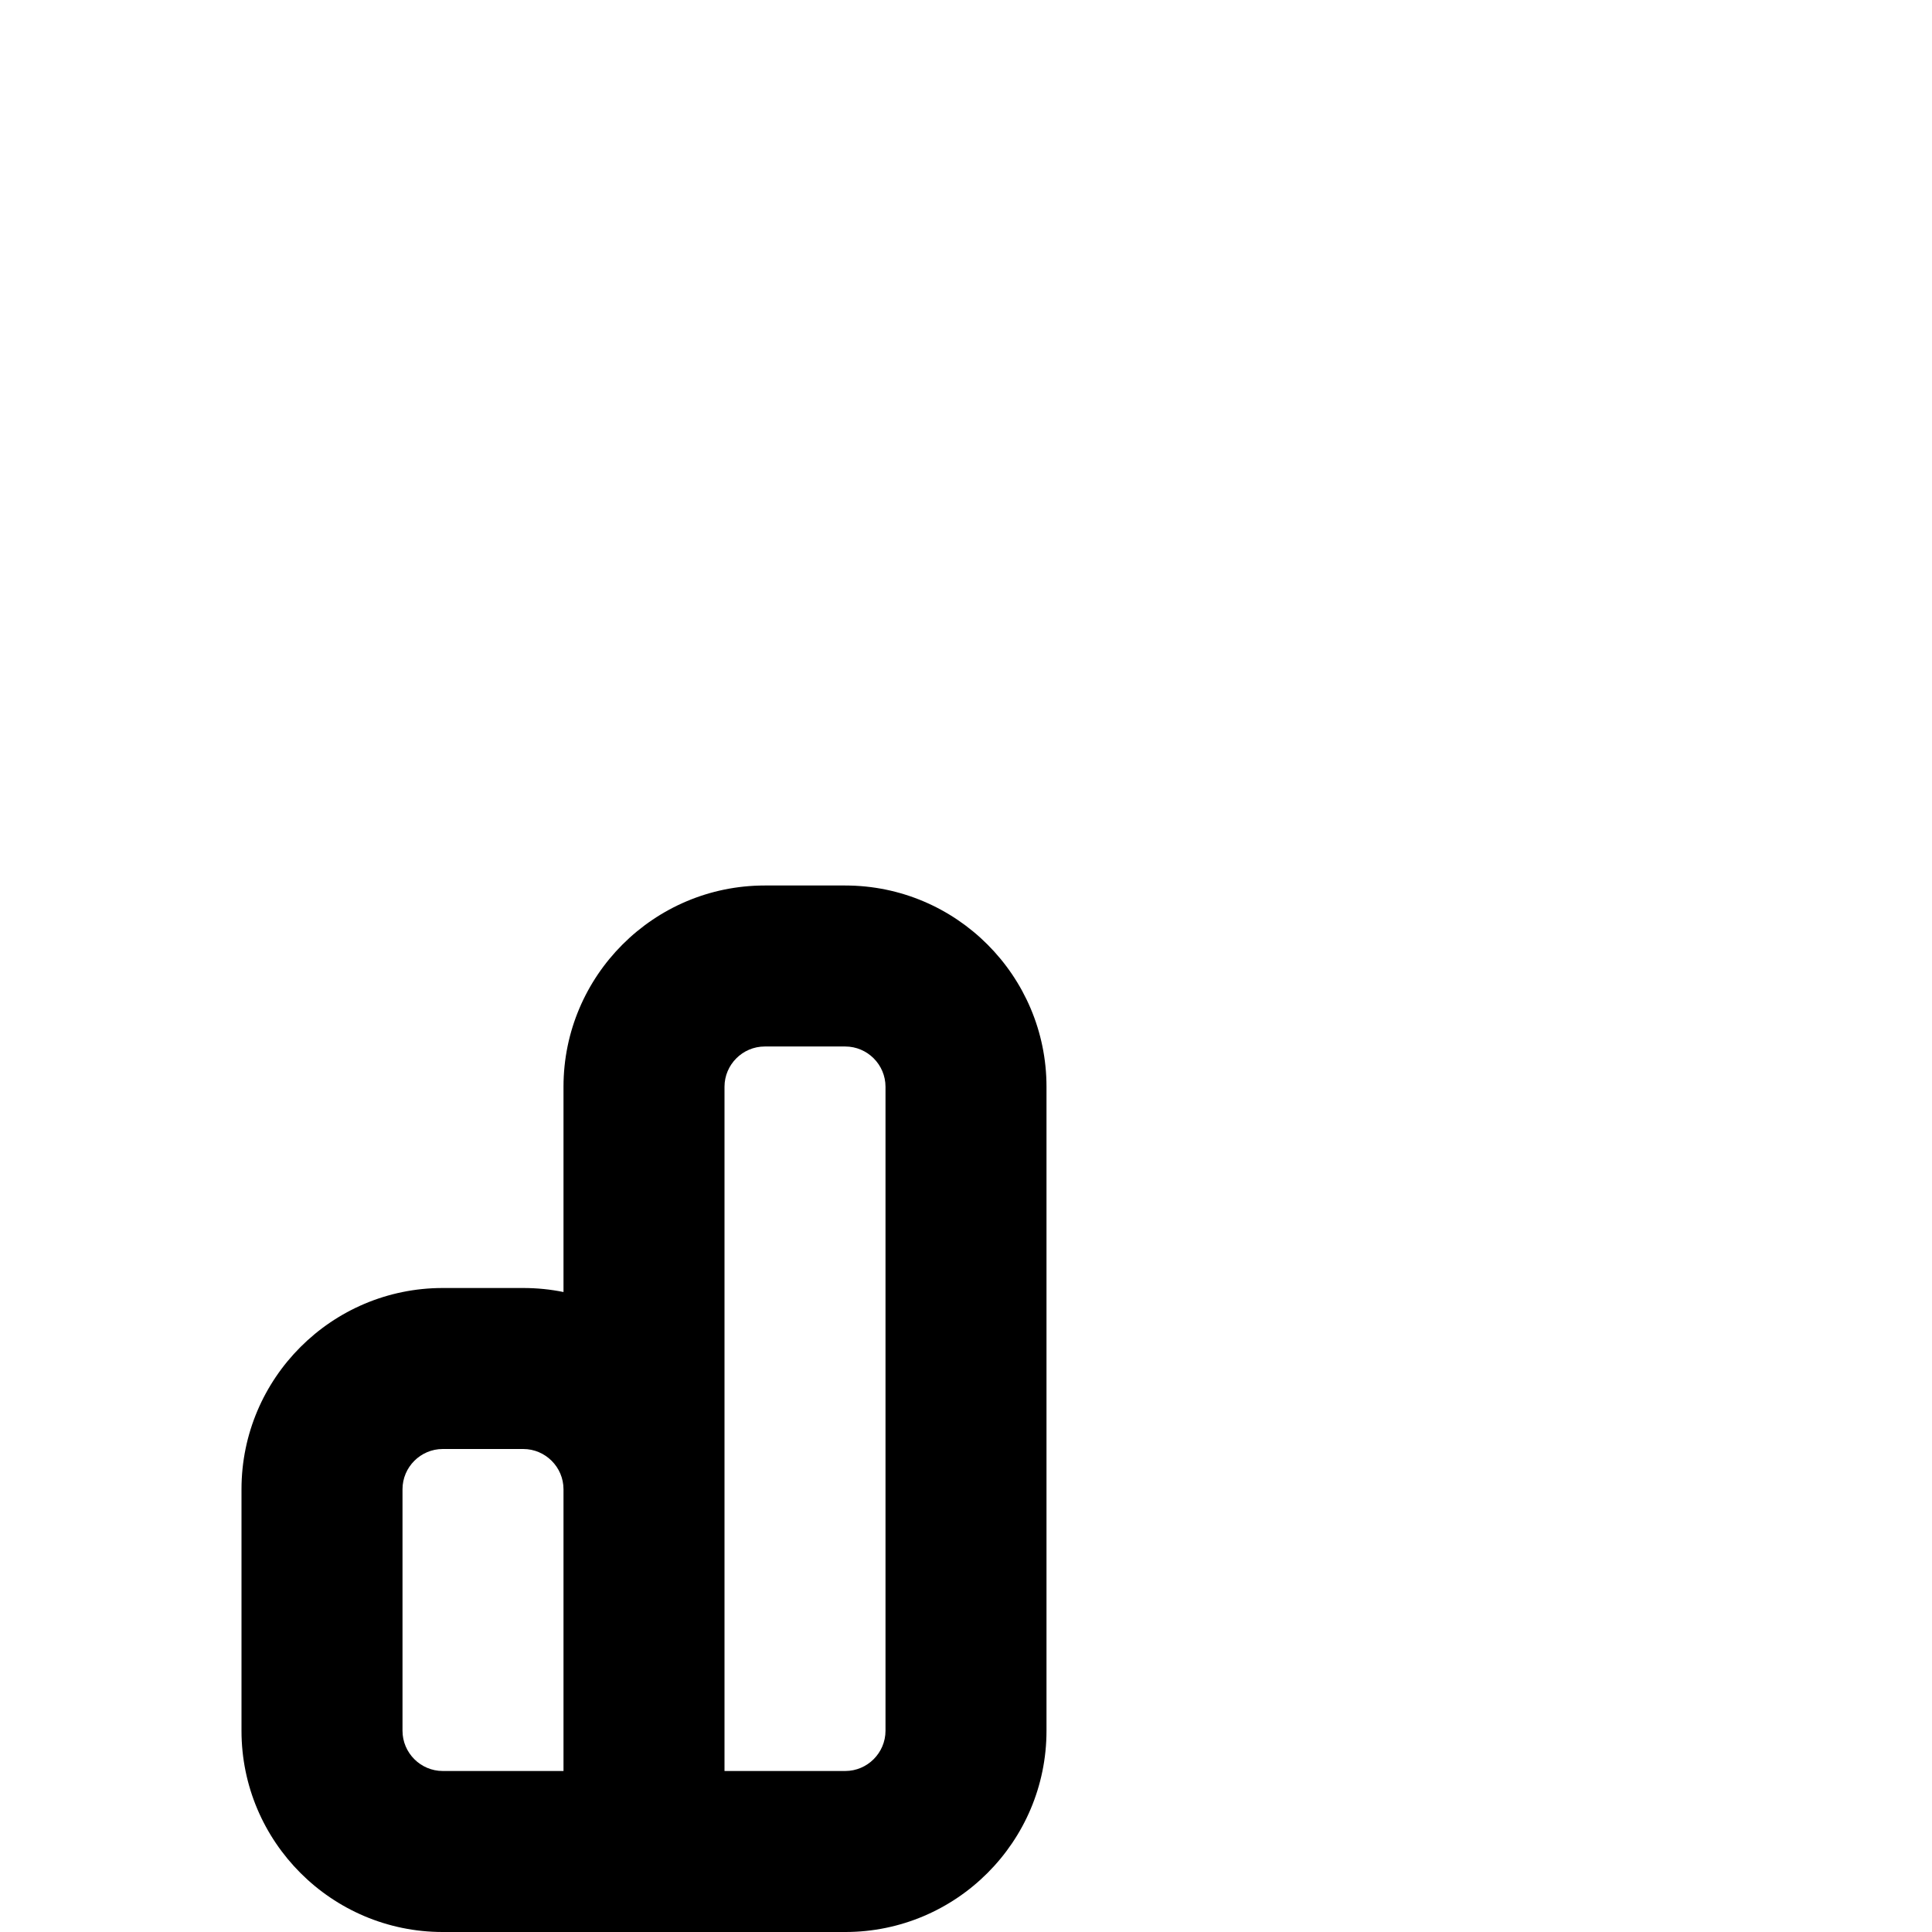
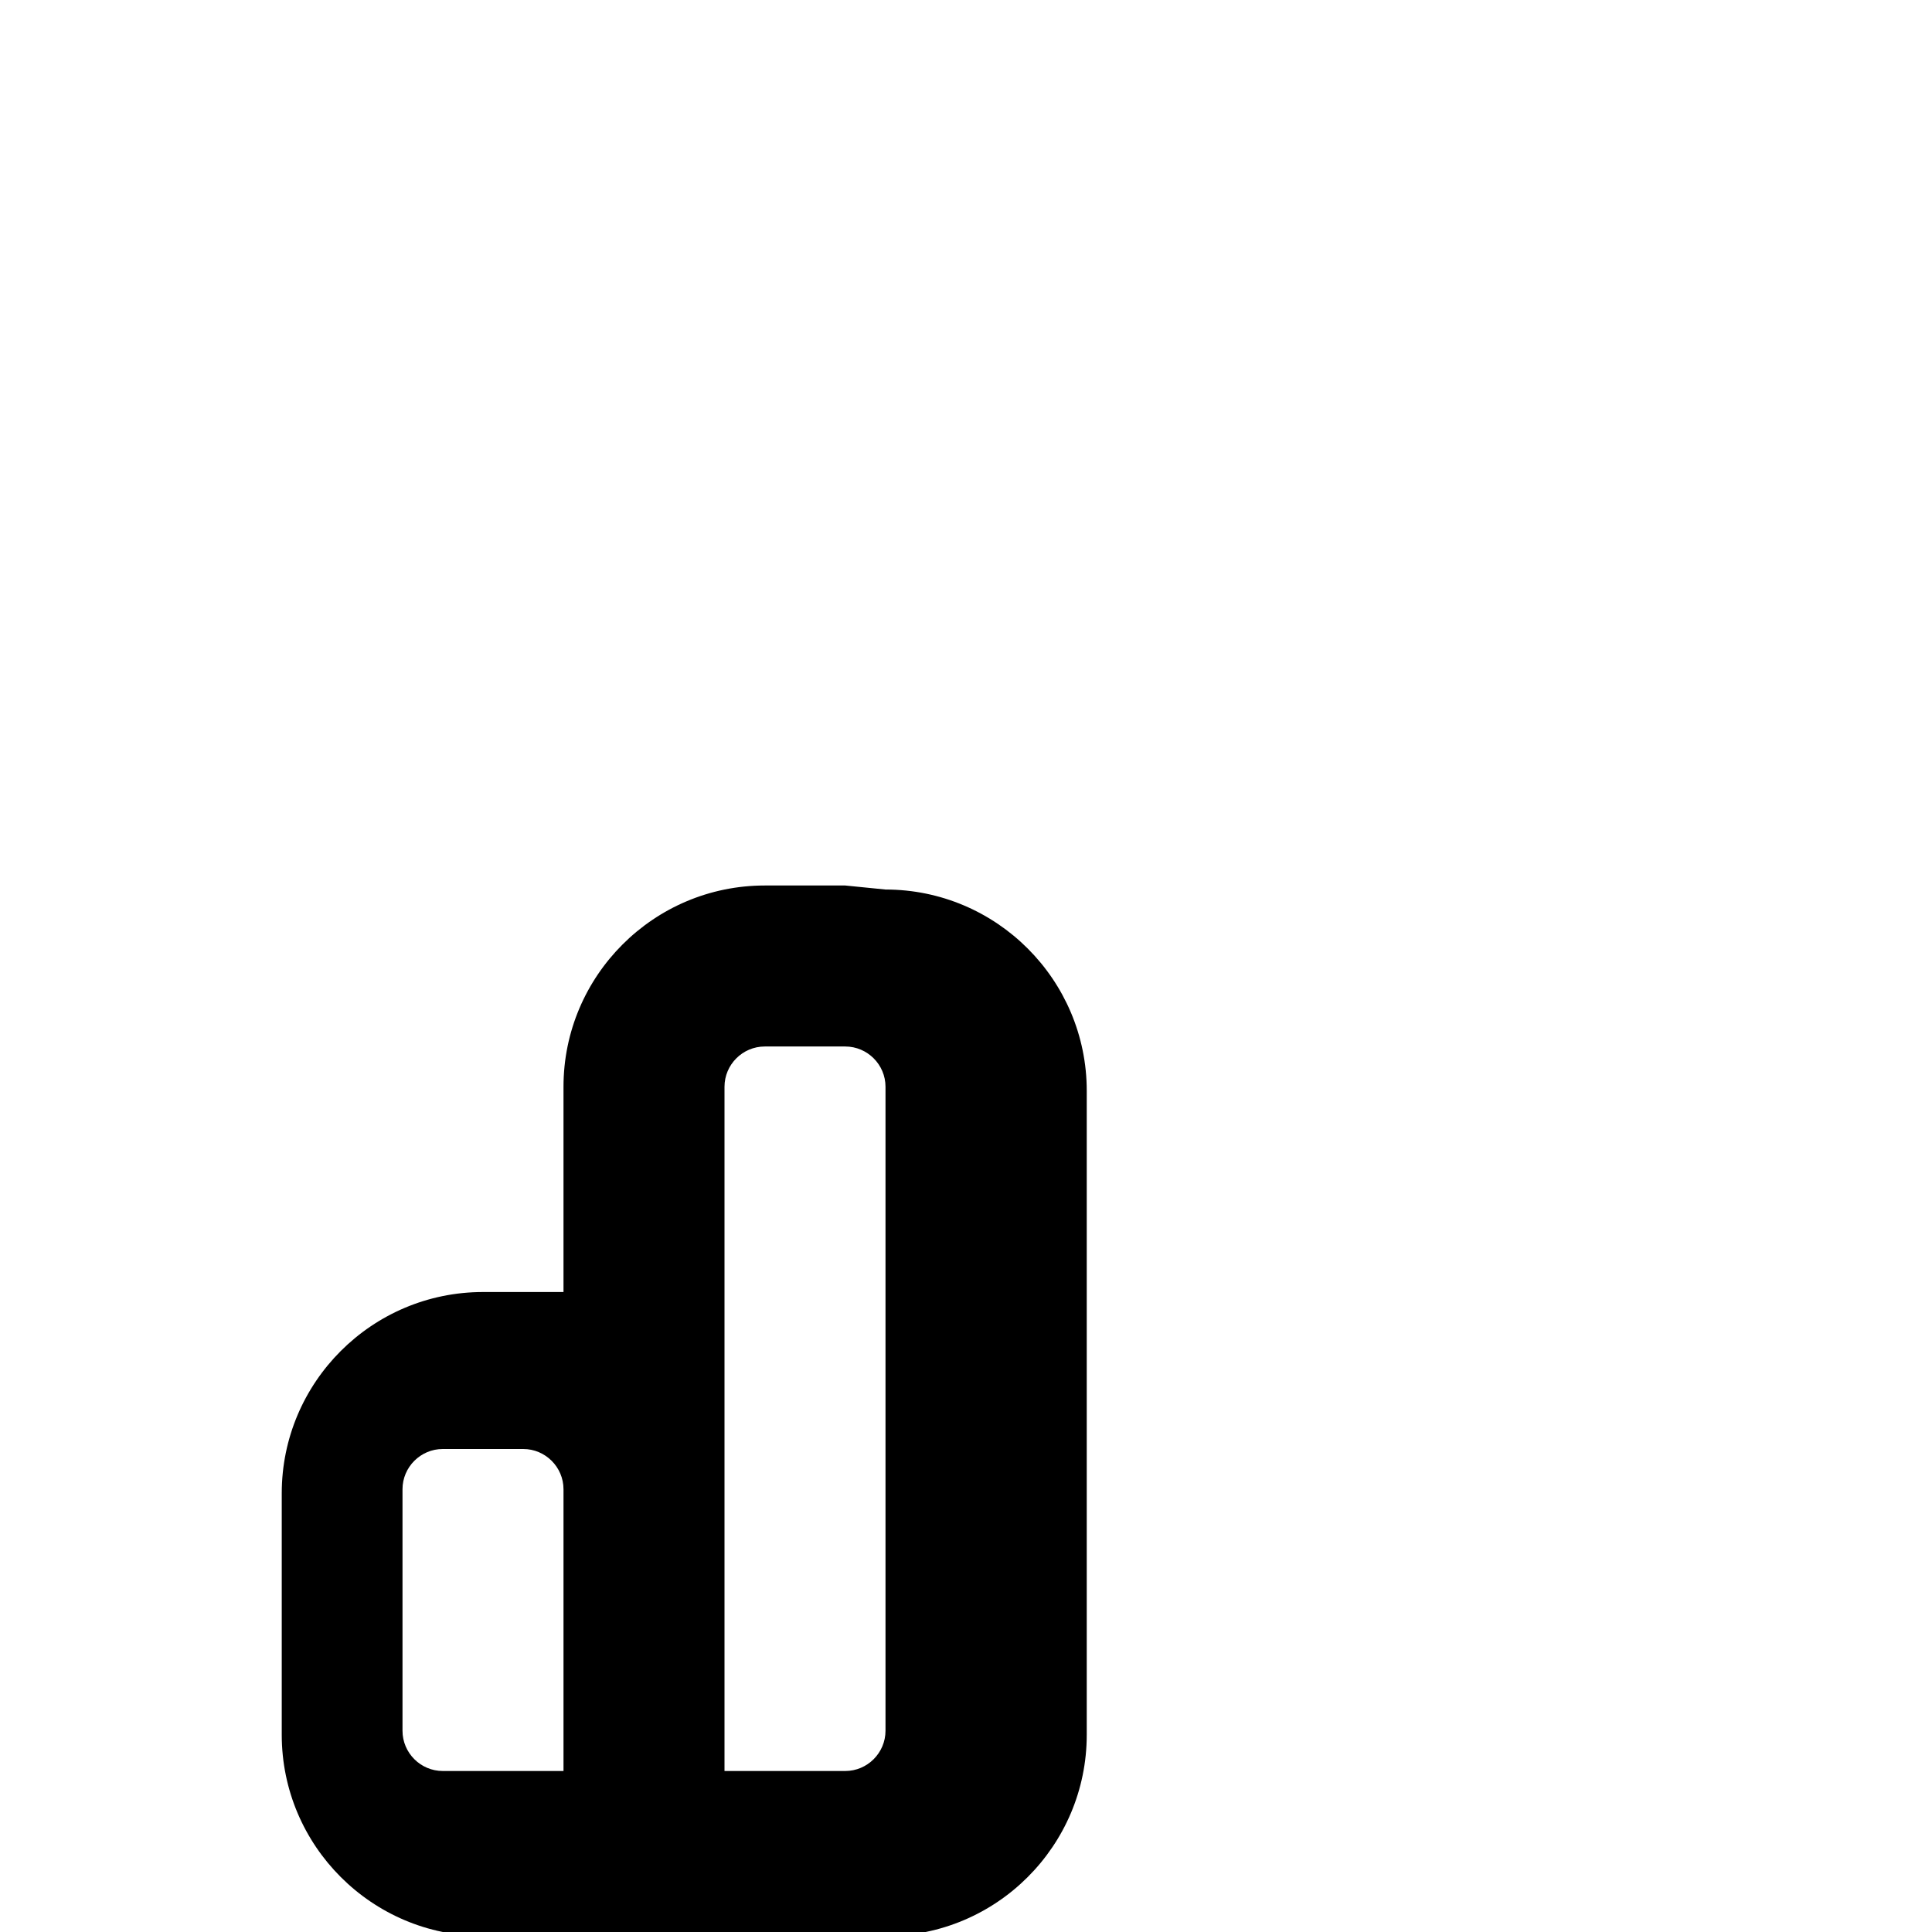
<svg xmlns="http://www.w3.org/2000/svg" id="Layer_1" data-name="Layer 1" viewBox="0 0 24 24" width="512" height="512">
-   <path d="m10.5,11h-1c-1.379,0-2.5,1.122-2.5,2.5v2.55c-.162-.033-.329-.05-.5-.05h-1c-1.379,0-2.5,1.121-2.5,2.5v3c0,1.379,1.121,2.5,2.5,2.5h5c1.379,0,2.5-1.121,2.5-2.5v-8c0-1.378-1.121-2.5-2.5-2.5Zm-3.5,11h-1.5c-.275,0-.5-.225-.5-.5v-3c0-.275.225-.5.5-.5h1c.275,0,.5.225.5.5v3.5Zm4-.5c0,.275-.225.5-.5.5h-1.5v-8.5c0-.275.225-.5.5-.5h1c.275,0,.5.225.5.5v8Z" />
+   <path d="m10.5,11h-1c-1.379,0-2.5,1.122-2.5,2.5v2.55h-1c-1.379,0-2.5,1.121-2.5,2.5v3c0,1.379,1.121,2.5,2.5,2.5h5c1.379,0,2.5-1.121,2.5-2.5v-8c0-1.378-1.121-2.5-2.5-2.5Zm-3.5,11h-1.5c-.275,0-.5-.225-.5-.5v-3c0-.275.225-.5.5-.5h1c.275,0,.5.225.5.5v3.5Zm4-.5c0,.275-.225.5-.5.5h-1.5v-8.5c0-.275.225-.5.5-.5h1c.275,0,.5.225.5.5v8Z" />
</svg>